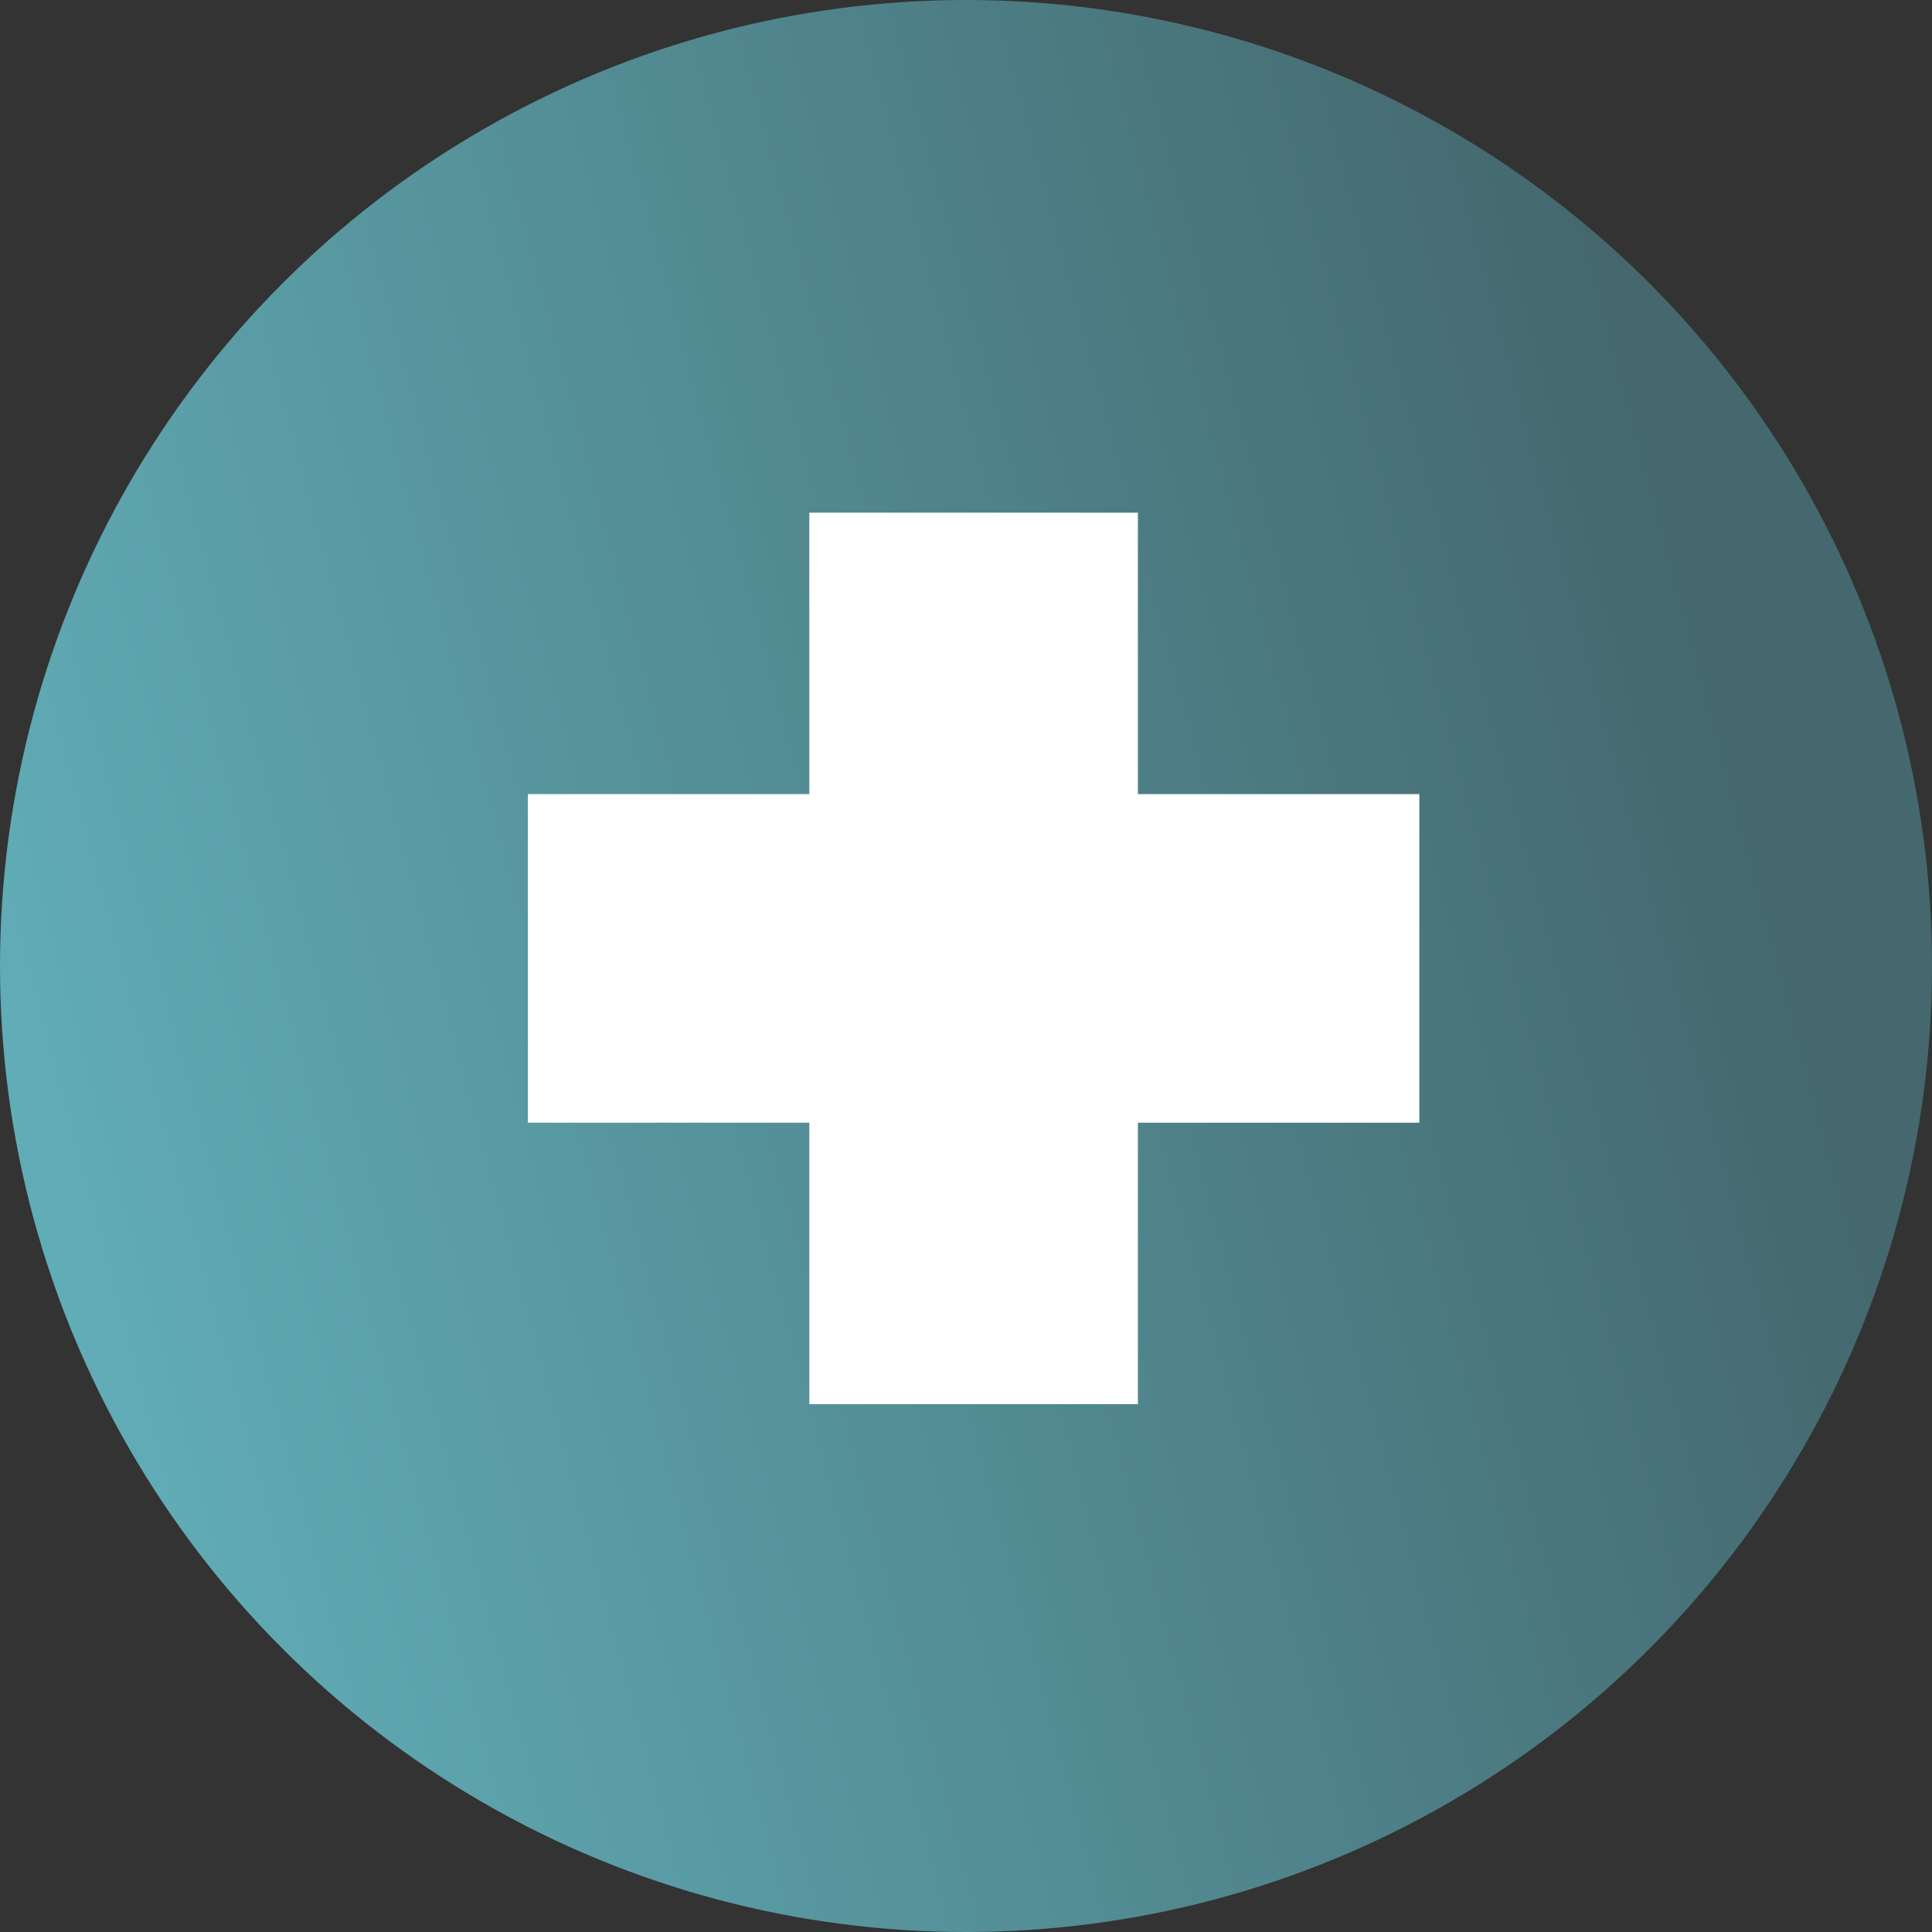
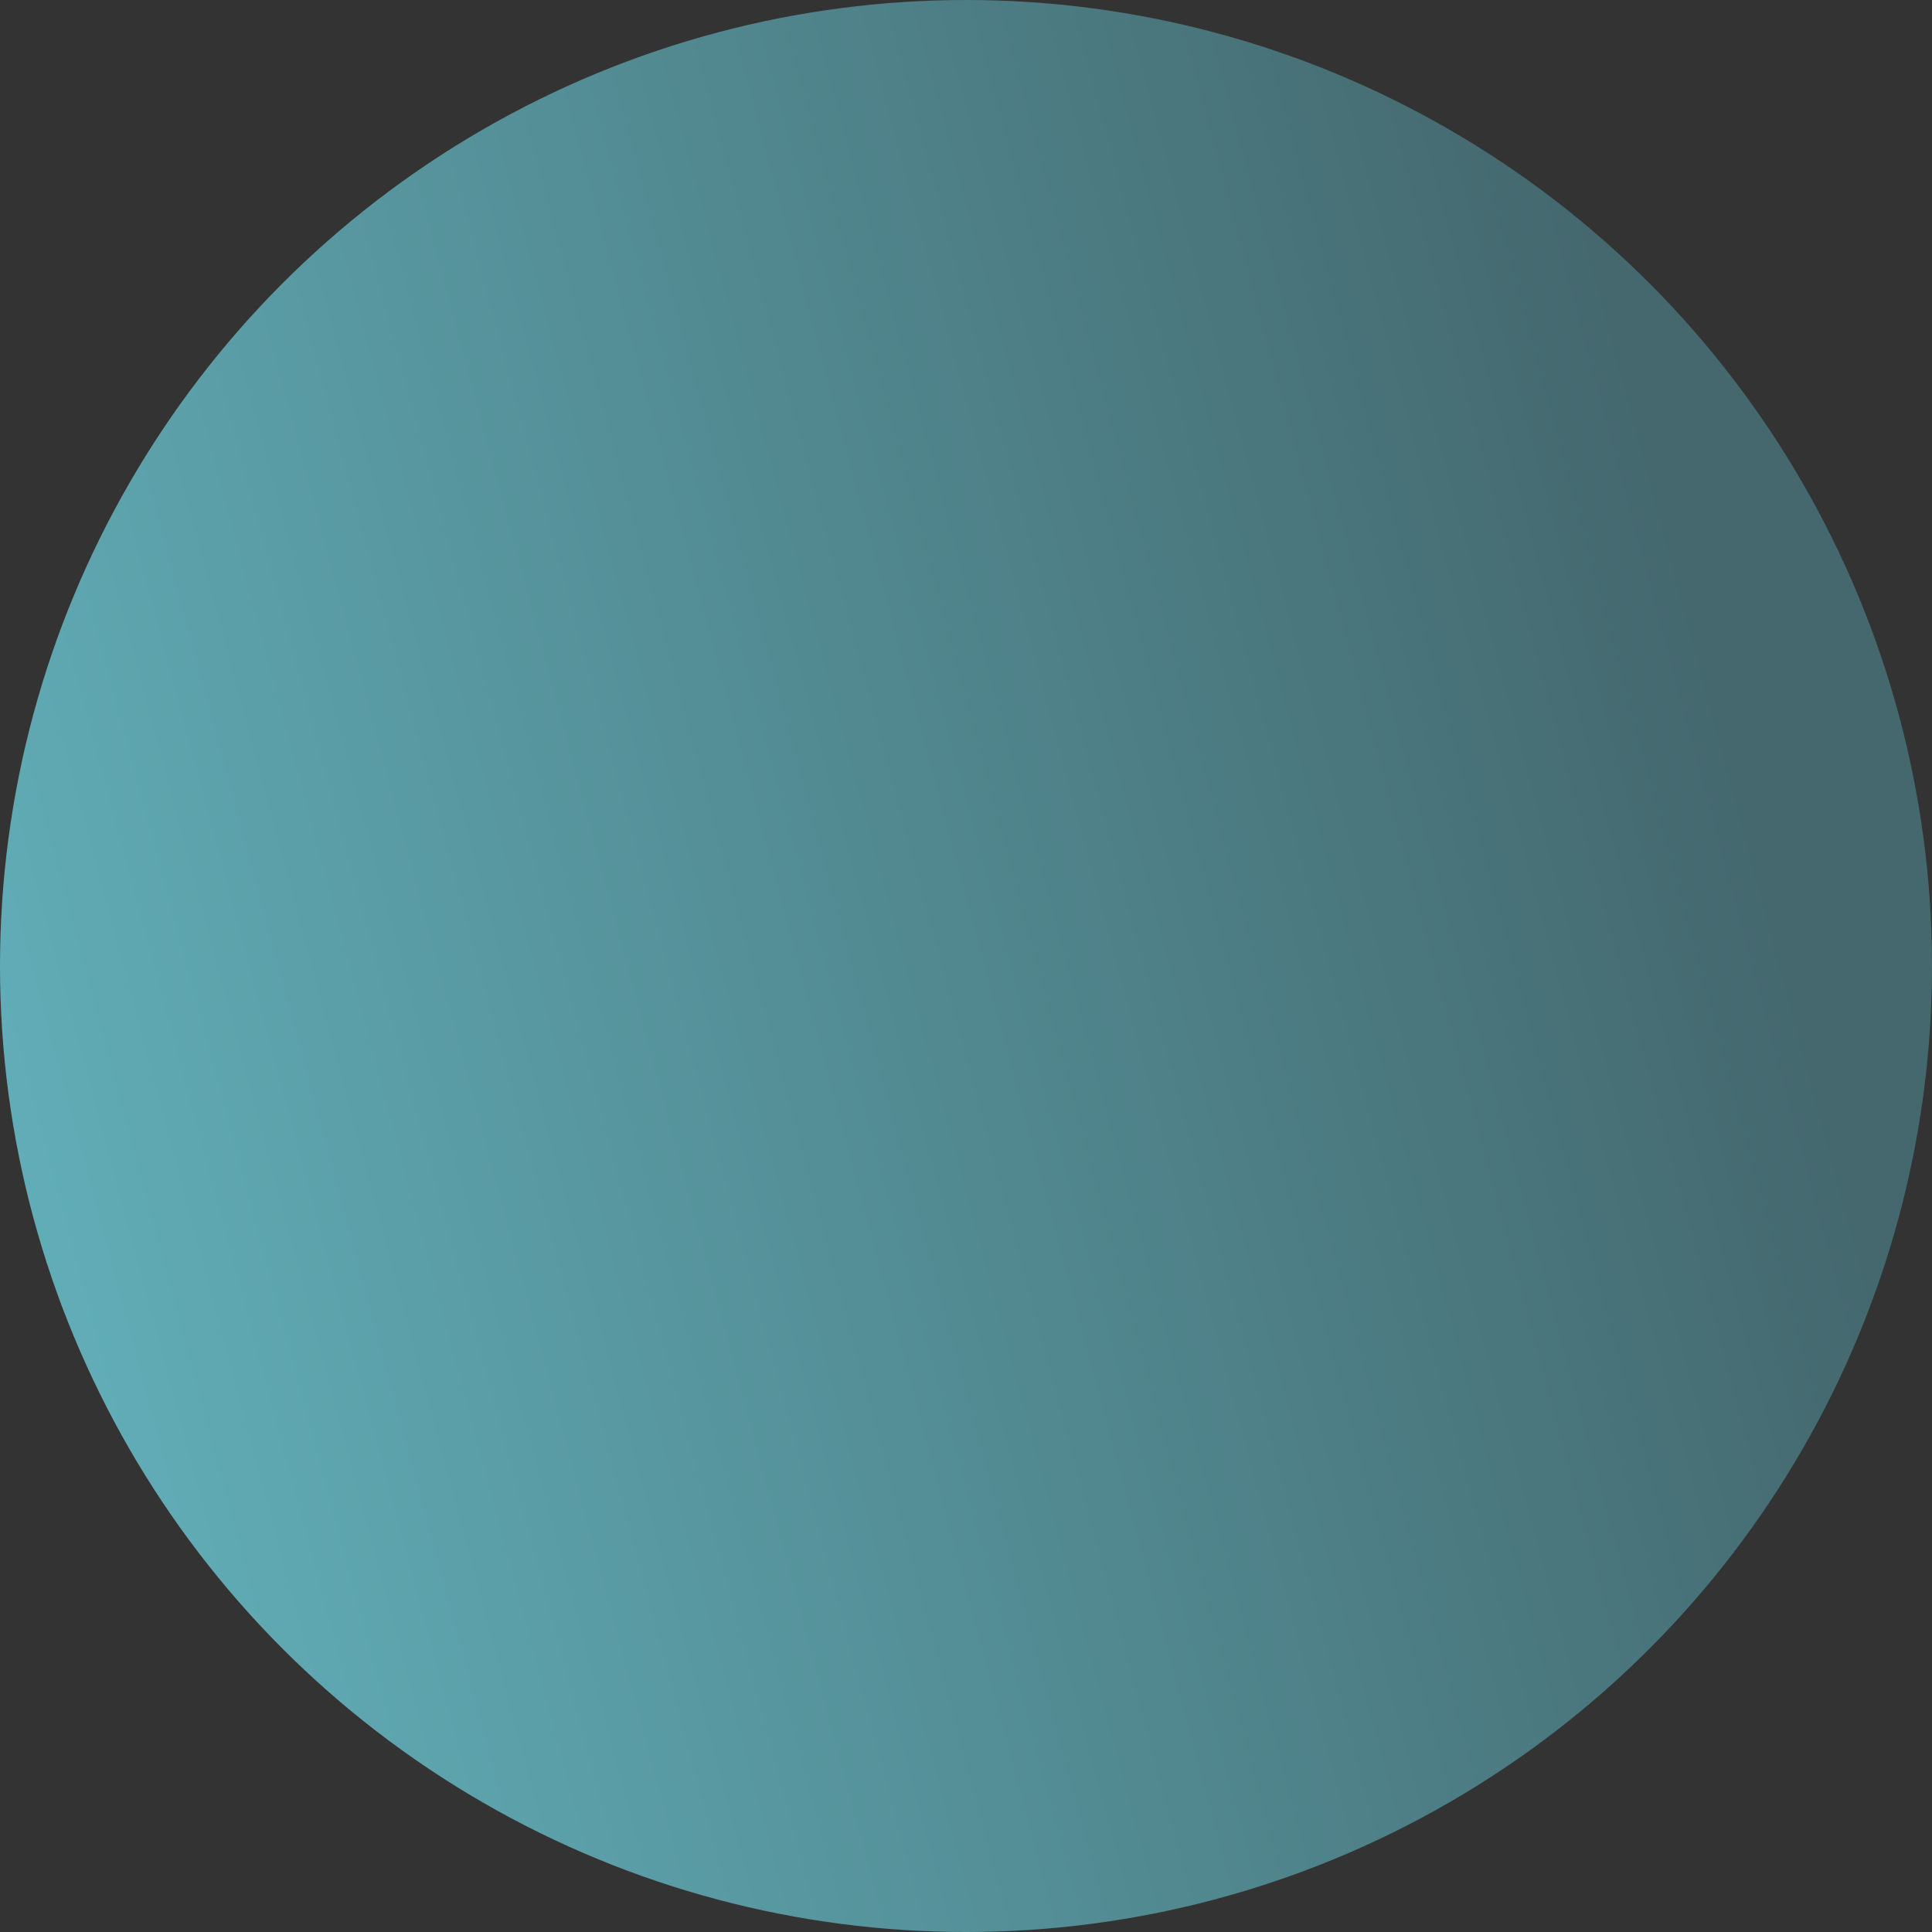
<svg xmlns="http://www.w3.org/2000/svg" version="1.1" x="0px" y="0px" viewBox="0 0 127 127" style="enable-background:new 0 0 127 127;" xml:space="preserve">
  <rect x="0" y="0" width="127" height="127" fill="#333333" stroke="none" />
  <style type="text/css">
	.st0{fill:url(#SVGID_1_);}
	.st1{fill:url(#SVGID_2_);}
	.st2{fill:url(#SVGID_3_);}
	.st3{fill:#FFFFFF;}
	.st4{fill:url(#SVGID_4_);}
	.st5{fill:url(#SVGID_5_);}
</style>
  <g id="Layer_1">
    <linearGradient id="SVGID_1_" gradientUnits="userSpaceOnUse" x1="2.148" y1="48.061" x2="125.217" y2="81.037" gradientTransform="matrix(1 0 0 -1 0 128)">
      <stop offset="0" style="stop-color:#61ADB7" />
      <stop offset="0.91" style="stop-color:#44686E" />
    </linearGradient>
    <circle class="st0" cx="63.5" cy="63.5" r="63.5" />
  </g>
  <g id="higer-education">
</g>
  <g id="healthcare">
-     <polygon class="st3" points="93.3,52.2 74.8,52.2 74.8,33.7 53.2,33.7 53.2,52.2 34.7,52.2 34.7,73.8 53.2,73.8 53.2,92.3    74.8,92.3 74.8,73.8 93.3,73.8  " />
-   </g>
+     </g>
  <g id="Corporate">
</g>
</svg>